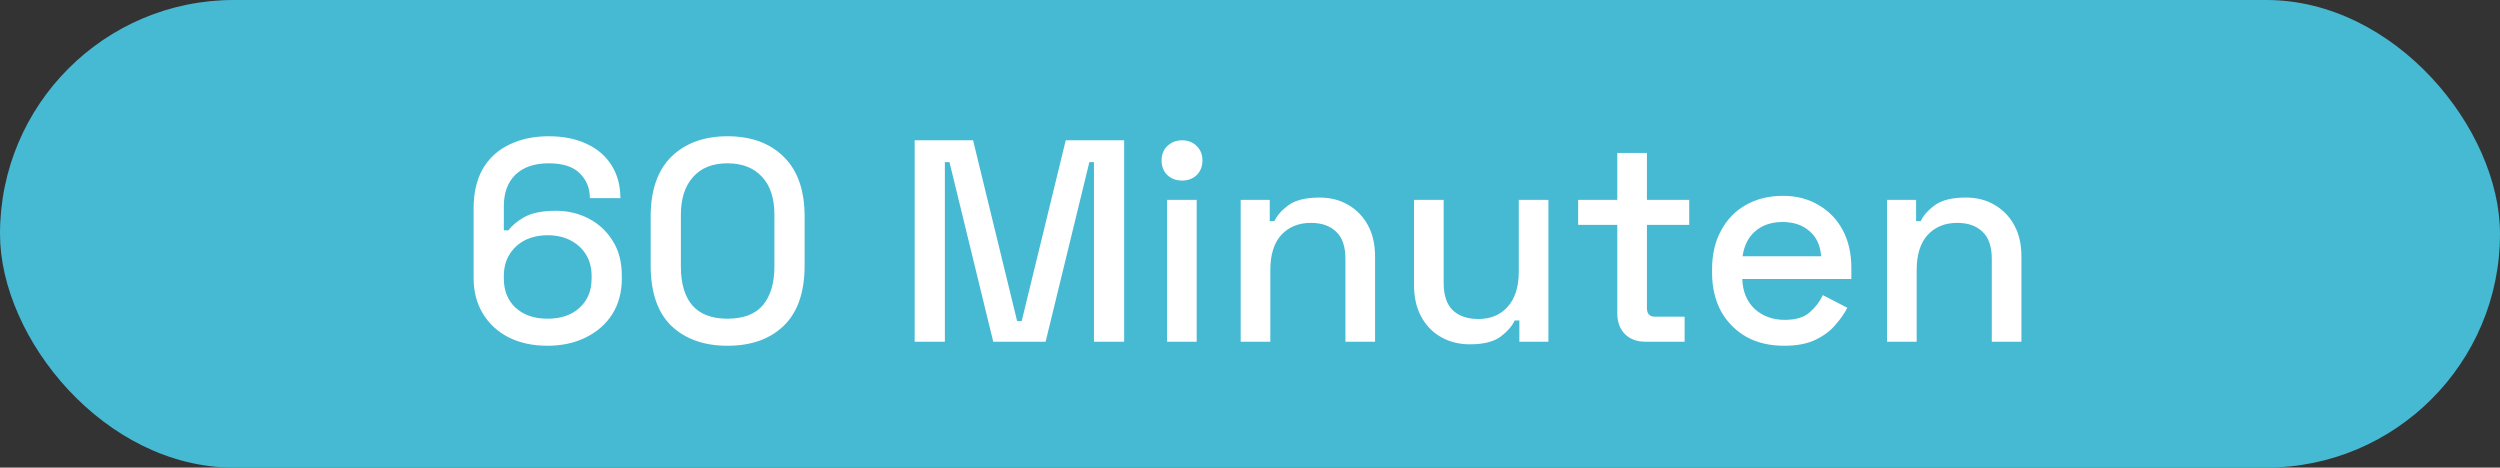
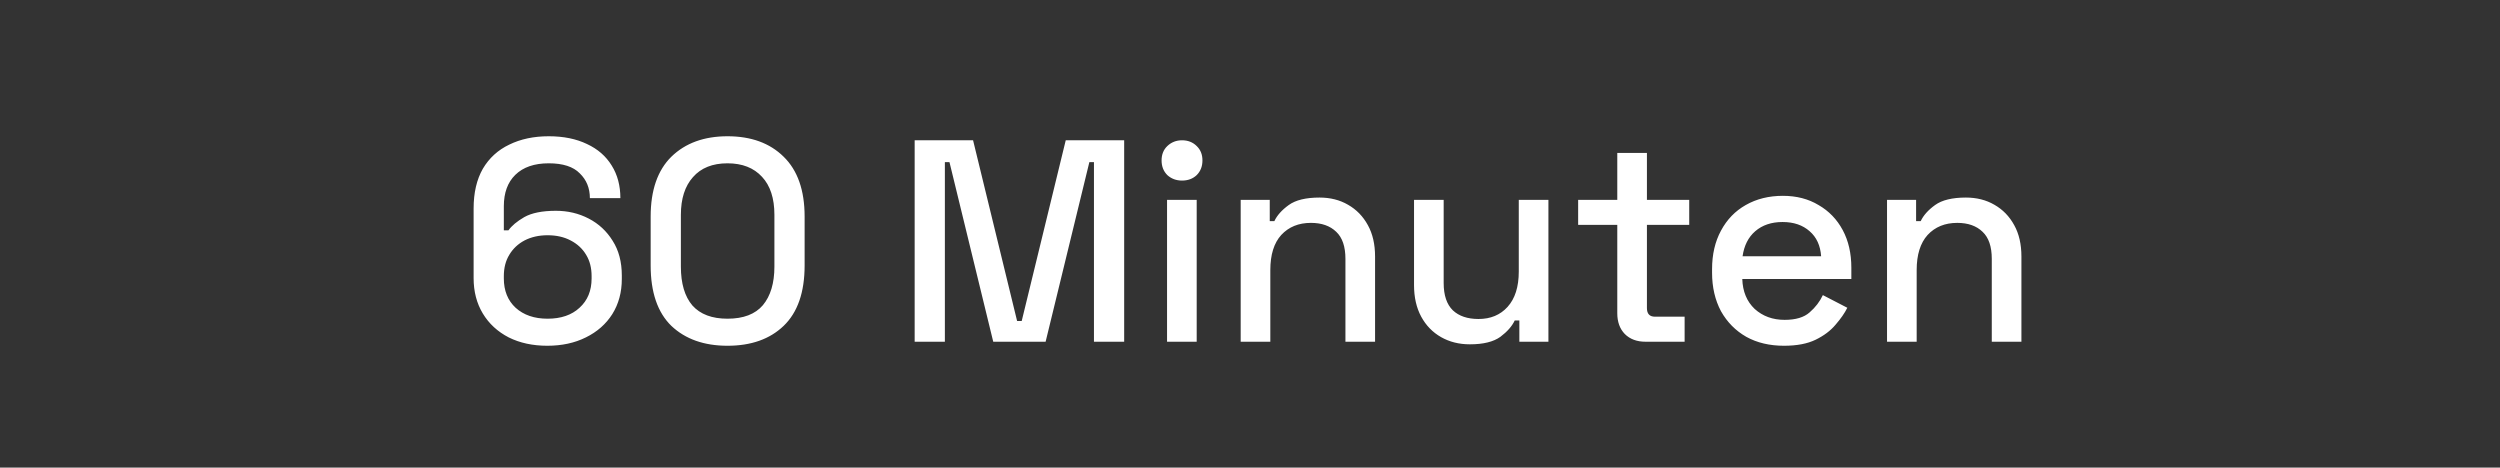
<svg xmlns="http://www.w3.org/2000/svg" width="139" height="26" viewBox="0 0 139 26" fill="none">
  <rect x="0" y="0" width="139" height="26" fill="#333333" stroke="none" />
-   <rect width="139" height="26" rx="13" fill="#46B9D3" />
  <path d="M30.429 19.224C29.619 19.224 28.904 19.069 28.285 18.76C27.666 18.44 27.186 17.997 26.845 17.432C26.504 16.867 26.333 16.211 26.333 15.464V11.592C26.333 10.717 26.504 9.981 26.845 9.384C27.197 8.787 27.688 8.339 28.317 8.04C28.947 7.731 29.677 7.576 30.509 7.576C31.331 7.576 32.04 7.72 32.637 8.008C33.234 8.285 33.693 8.685 34.013 9.208C34.333 9.72 34.493 10.323 34.493 11.016H32.797C32.797 10.461 32.611 10.003 32.237 9.64C31.875 9.267 31.299 9.08 30.509 9.08C29.709 9.08 29.09 9.293 28.653 9.72C28.227 10.136 28.013 10.717 28.013 11.464V12.808H28.269C28.451 12.552 28.744 12.307 29.149 12.072C29.565 11.837 30.152 11.72 30.909 11.72C31.57 11.72 32.178 11.864 32.733 12.152C33.288 12.44 33.73 12.851 34.061 13.384C34.403 13.917 34.573 14.563 34.573 15.32V15.512C34.573 16.248 34.397 16.899 34.045 17.464C33.693 18.019 33.203 18.451 32.573 18.76C31.954 19.069 31.24 19.224 30.429 19.224ZM30.445 17.72C31.192 17.72 31.784 17.517 32.221 17.112C32.669 16.707 32.893 16.163 32.893 15.48V15.352C32.893 14.893 32.792 14.499 32.589 14.168C32.386 13.827 32.099 13.56 31.725 13.368C31.363 13.176 30.936 13.08 30.445 13.08C29.965 13.08 29.538 13.176 29.165 13.368C28.802 13.56 28.52 13.827 28.317 14.168C28.114 14.499 28.013 14.893 28.013 15.352V15.48C28.013 16.163 28.232 16.707 28.669 17.112C29.117 17.517 29.709 17.72 30.445 17.72ZM40.449 19.224C39.148 19.224 38.108 18.856 37.329 18.12C36.561 17.373 36.177 16.253 36.177 14.76V12.04C36.177 10.579 36.561 9.469 37.329 8.712C38.108 7.955 39.148 7.576 40.449 7.576C41.761 7.576 42.801 7.955 43.569 8.712C44.347 9.469 44.737 10.579 44.737 12.04V14.76C44.737 16.253 44.347 17.373 43.569 18.12C42.801 18.856 41.761 19.224 40.449 19.224ZM40.449 17.72C41.334 17.72 41.99 17.469 42.417 16.968C42.843 16.456 43.057 15.741 43.057 14.824V11.944C43.057 11.027 42.828 10.323 42.369 9.832C41.91 9.331 41.27 9.08 40.449 9.08C39.617 9.08 38.977 9.336 38.529 9.848C38.081 10.349 37.857 11.048 37.857 11.944V14.824C37.857 15.763 38.07 16.483 38.497 16.984C38.934 17.475 39.585 17.72 40.449 17.72ZM50.855 19V7.8H54.103L56.551 17.848H56.807L59.255 7.8H62.504V19H60.824V9.016H60.568L58.136 19H55.224L52.791 9.016H52.535V19H50.855ZM64.888 19V11.112H66.536V19H64.888ZM65.72 10.04C65.4 10.04 65.128 9.939 64.904 9.736C64.691 9.523 64.584 9.251 64.584 8.92C64.584 8.589 64.691 8.323 64.904 8.12C65.128 7.907 65.4 7.8 65.72 7.8C66.05 7.8 66.323 7.907 66.536 8.12C66.749 8.323 66.856 8.589 66.856 8.92C66.856 9.251 66.749 9.523 66.536 9.736C66.323 9.939 66.05 10.04 65.72 10.04ZM68.982 19V11.112H70.598V12.296H70.854C71.003 11.976 71.27 11.677 71.654 11.4C72.038 11.123 72.608 10.984 73.366 10.984C73.963 10.984 74.491 11.117 74.95 11.384C75.419 11.651 75.787 12.029 76.054 12.52C76.32 13 76.454 13.581 76.454 14.264V19H74.806V14.392C74.806 13.709 74.635 13.208 74.294 12.888C73.952 12.557 73.483 12.392 72.886 12.392C72.203 12.392 71.654 12.616 71.238 13.064C70.832 13.512 70.63 14.163 70.63 15.016V19H68.982ZM81.724 19.144C81.127 19.144 80.594 19.011 80.124 18.744C79.655 18.477 79.287 18.099 79.02 17.608C78.754 17.117 78.62 16.531 78.62 15.848V11.112H80.268V15.736C80.268 16.419 80.439 16.925 80.78 17.256C81.122 17.576 81.596 17.736 82.204 17.736C82.876 17.736 83.415 17.512 83.82 17.064C84.236 16.605 84.444 15.949 84.444 15.096V11.112H86.092V19H84.476V17.816H84.22C84.071 18.136 83.804 18.44 83.42 18.728C83.036 19.005 82.471 19.144 81.724 19.144ZM91.489 19C91.008 19 90.624 18.856 90.337 18.568C90.059 18.28 89.921 17.896 89.921 17.416V12.504H87.745V11.112H89.921V8.504H91.569V11.112H93.921V12.504H91.569V17.128C91.569 17.448 91.718 17.608 92.016 17.608H93.665V19H91.489ZM99.191 19.224C98.391 19.224 97.693 19.059 97.095 18.728C96.498 18.387 96.029 17.912 95.687 17.304C95.357 16.685 95.191 15.971 95.191 15.16V14.968C95.191 14.147 95.357 13.432 95.687 12.824C96.018 12.205 96.477 11.731 97.063 11.4C97.661 11.059 98.349 10.888 99.127 10.888C99.885 10.888 100.546 11.059 101.111 11.4C101.687 11.731 102.135 12.195 102.455 12.792C102.775 13.389 102.935 14.088 102.935 14.888V15.512H96.871C96.893 16.205 97.122 16.76 97.559 17.176C98.007 17.581 98.562 17.784 99.223 17.784C99.842 17.784 100.306 17.645 100.615 17.368C100.935 17.091 101.181 16.771 101.351 16.408L102.711 17.112C102.562 17.411 102.343 17.725 102.055 18.056C101.778 18.387 101.41 18.664 100.951 18.888C100.493 19.112 99.906 19.224 99.191 19.224ZM96.887 14.248H101.255C101.213 13.651 100.999 13.187 100.615 12.856C100.231 12.515 99.73 12.344 99.111 12.344C98.493 12.344 97.986 12.515 97.591 12.856C97.207 13.187 96.973 13.651 96.887 14.248ZM104.919 19V11.112H106.535V12.296H106.791C106.94 11.976 107.207 11.677 107.591 11.4C107.975 11.123 108.546 10.984 109.303 10.984C109.9 10.984 110.428 11.117 110.887 11.384C111.356 11.651 111.724 12.029 111.991 12.52C112.258 13 112.391 13.581 112.391 14.264V19H110.743V14.392C110.743 13.709 110.572 13.208 110.231 12.888C109.89 12.557 109.42 12.392 108.823 12.392C108.14 12.392 107.591 12.616 107.175 13.064C106.77 13.512 106.567 14.163 106.567 15.016V19H104.919Z" fill="white" />
</svg>